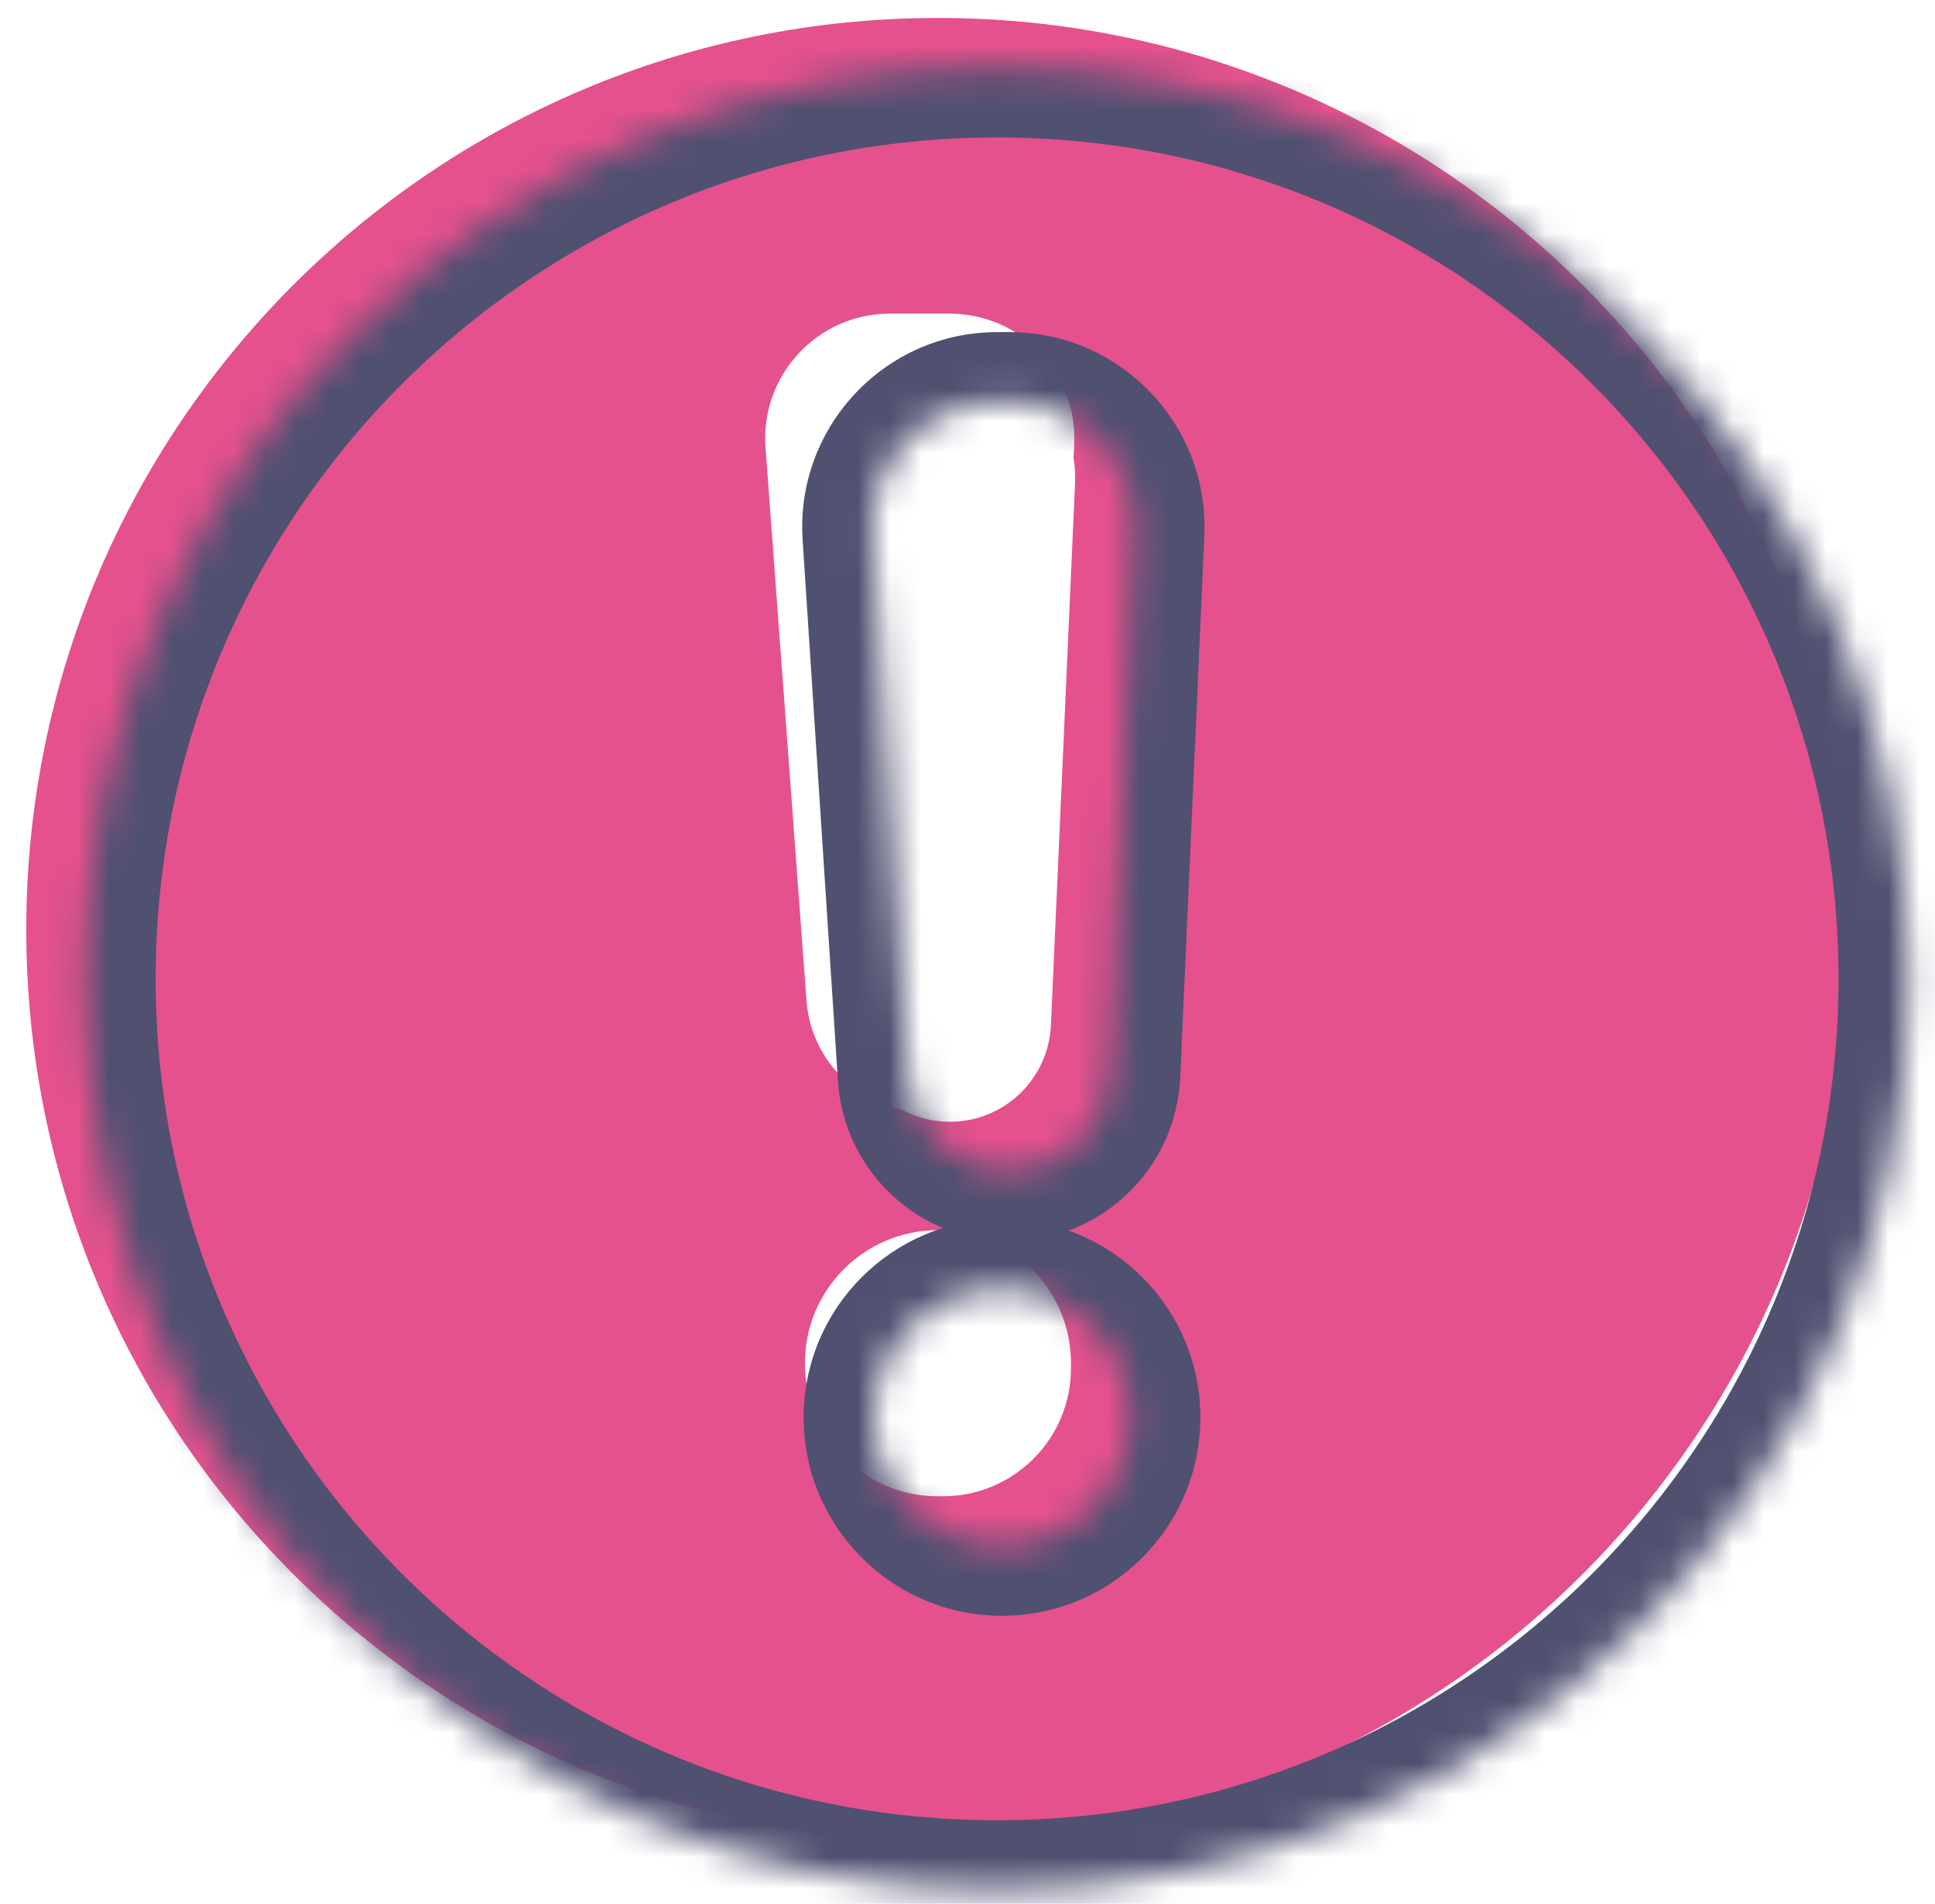
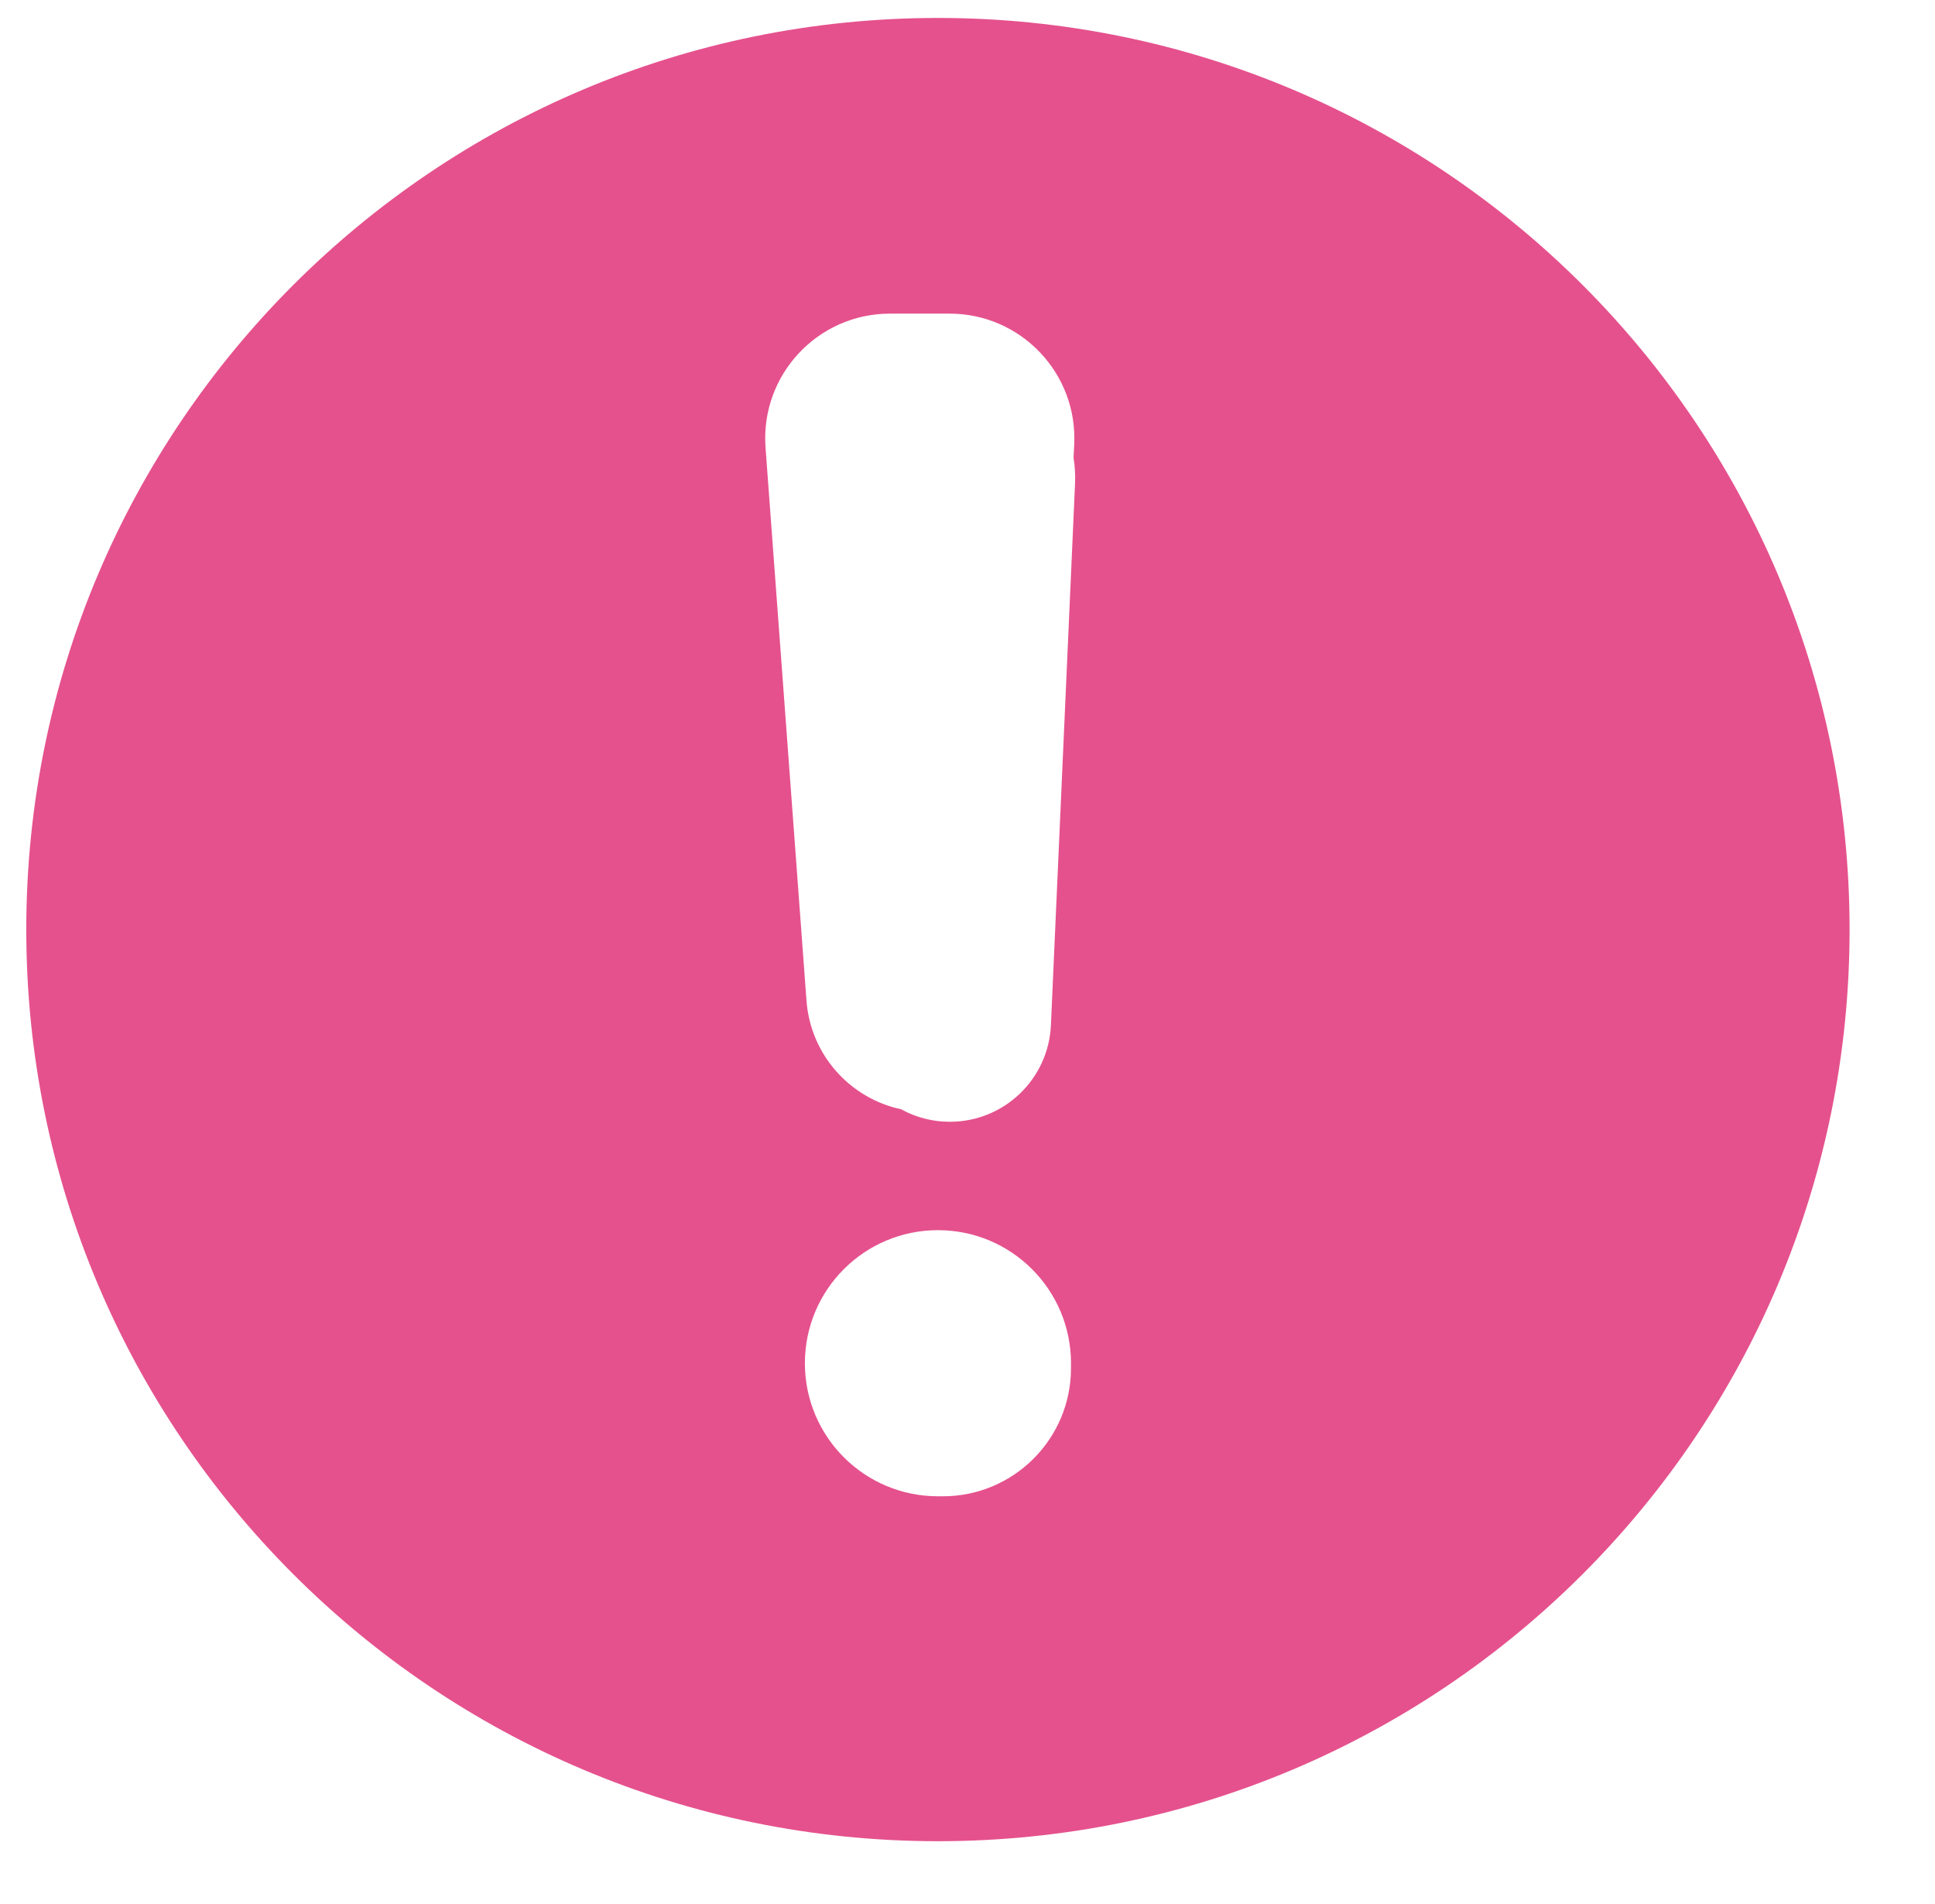
<svg xmlns="http://www.w3.org/2000/svg" width="62" height="61" viewBox="0 0 62 61" fill="none">
  <path fill-rule="evenodd" clip-rule="evenodd" d="M59.263 29.786C59.263 45.919 46.185 58.996 30.053 58.996C13.92 58.996 0.842 45.919 0.842 29.786C0.842 13.653 13.92 0.575 30.053 0.575C46.185 0.575 59.263 13.653 59.263 29.786ZM25.841 32.063C25.97 33.797 27.233 35.192 28.872 35.543C29.337 35.799 29.869 35.944 30.435 35.944C32.169 35.944 33.596 34.579 33.673 32.846L34.446 15.49C34.458 15.209 34.442 14.934 34.398 14.668L34.419 14.251C34.535 11.965 32.713 10.049 30.425 10.049H28.518C26.192 10.049 24.357 12.025 24.529 14.345L25.841 32.063ZM30.211 47.944C32.478 47.944 34.316 46.106 34.316 43.839C34.316 43.812 34.316 43.786 34.315 43.761C34.316 43.734 34.316 43.707 34.316 43.681C34.316 41.326 32.407 39.417 30.053 39.417C27.698 39.417 25.79 41.326 25.79 43.681C25.79 46.035 27.698 47.944 30.053 47.944C30.079 47.944 30.106 47.944 30.133 47.943C30.159 47.944 30.185 47.944 30.211 47.944Z" fill="#E5518D" />
  <mask id="path-2-inside-1_147_9757" fill="white">
-     <path fill-rule="evenodd" clip-rule="evenodd" d="M61.158 31.365C61.158 47.498 48.08 60.575 31.947 60.575C15.815 60.575 2.737 47.498 2.737 31.365C2.737 15.232 15.815 2.154 31.947 2.154C48.08 2.154 61.158 15.232 61.158 31.365ZM27.962 17.152C27.812 14.845 29.642 12.891 31.954 12.891H32.344C34.623 12.891 36.442 14.792 36.341 17.069L35.568 34.425C35.491 36.158 34.064 37.523 32.329 37.523C30.621 37.523 29.206 36.197 29.094 34.492L27.962 17.152ZM32.105 49.523C34.373 49.523 36.211 47.685 36.211 45.417C36.211 43.15 34.373 41.312 32.105 41.312C29.838 41.312 28 43.15 28 45.417C28 47.685 29.838 49.523 32.105 49.523Z" />
-   </mask>
-   <path d="M27.962 17.152L25.717 17.298L25.717 17.298L27.962 17.152ZM36.341 17.069L34.093 16.969L34.093 16.969L36.341 17.069ZM35.568 34.425L37.816 34.525L37.816 34.525L35.568 34.425ZM29.094 34.492L31.339 34.345L31.339 34.345L29.094 34.492ZM31.947 62.825C49.322 62.825 63.408 48.74 63.408 31.365H58.908C58.908 46.255 46.837 58.325 31.947 58.325V62.825ZM0.487 31.365C0.487 48.74 14.572 62.825 31.947 62.825V58.325C17.058 58.325 4.987 46.255 4.987 31.365H0.487ZM31.947 -0.096C14.572 -0.096 0.487 13.99 0.487 31.365H4.987C4.987 16.475 17.058 4.404 31.947 4.404V-0.096ZM63.408 31.365C63.408 13.99 49.322 -0.096 31.947 -0.096V4.404C46.837 4.404 58.908 16.475 58.908 31.365H63.408ZM31.954 10.641C28.342 10.641 25.482 13.694 25.717 17.298L30.208 17.005C30.142 15.996 30.943 15.141 31.954 15.141V10.641ZM32.344 10.641H31.954V15.141H32.344V10.641ZM38.588 17.169C38.747 13.612 35.905 10.641 32.344 10.641V15.141C33.342 15.141 34.137 15.973 34.093 16.969L38.588 17.169ZM37.816 34.525L38.588 17.169L34.093 16.969L33.321 34.325L37.816 34.525ZM32.329 39.773C35.268 39.773 37.685 37.46 37.816 34.525L33.321 34.325C33.297 34.855 32.86 35.273 32.329 35.273V39.773ZM26.849 34.639C27.038 37.527 29.435 39.773 32.329 39.773V35.273C31.807 35.273 31.373 34.867 31.339 34.345L26.849 34.639ZM25.717 17.298L26.849 34.639L31.339 34.345L30.208 17.005L25.717 17.298ZM33.961 45.417C33.961 46.442 33.13 47.273 32.105 47.273V51.773C35.615 51.773 38.461 48.928 38.461 45.417H33.961ZM32.105 43.562C33.13 43.562 33.961 44.393 33.961 45.417H38.461C38.461 41.908 35.615 39.062 32.105 39.062V43.562ZM30.25 45.417C30.25 44.393 31.081 43.562 32.105 43.562V39.062C28.596 39.062 25.75 41.908 25.75 45.417H30.25ZM32.105 47.273C31.081 47.273 30.25 46.442 30.25 45.417H25.75C25.75 48.928 28.596 51.773 32.105 51.773V47.273Z" fill="#505071" mask="url(#path-2-inside-1_147_9757)" />
+     </mask>
</svg>